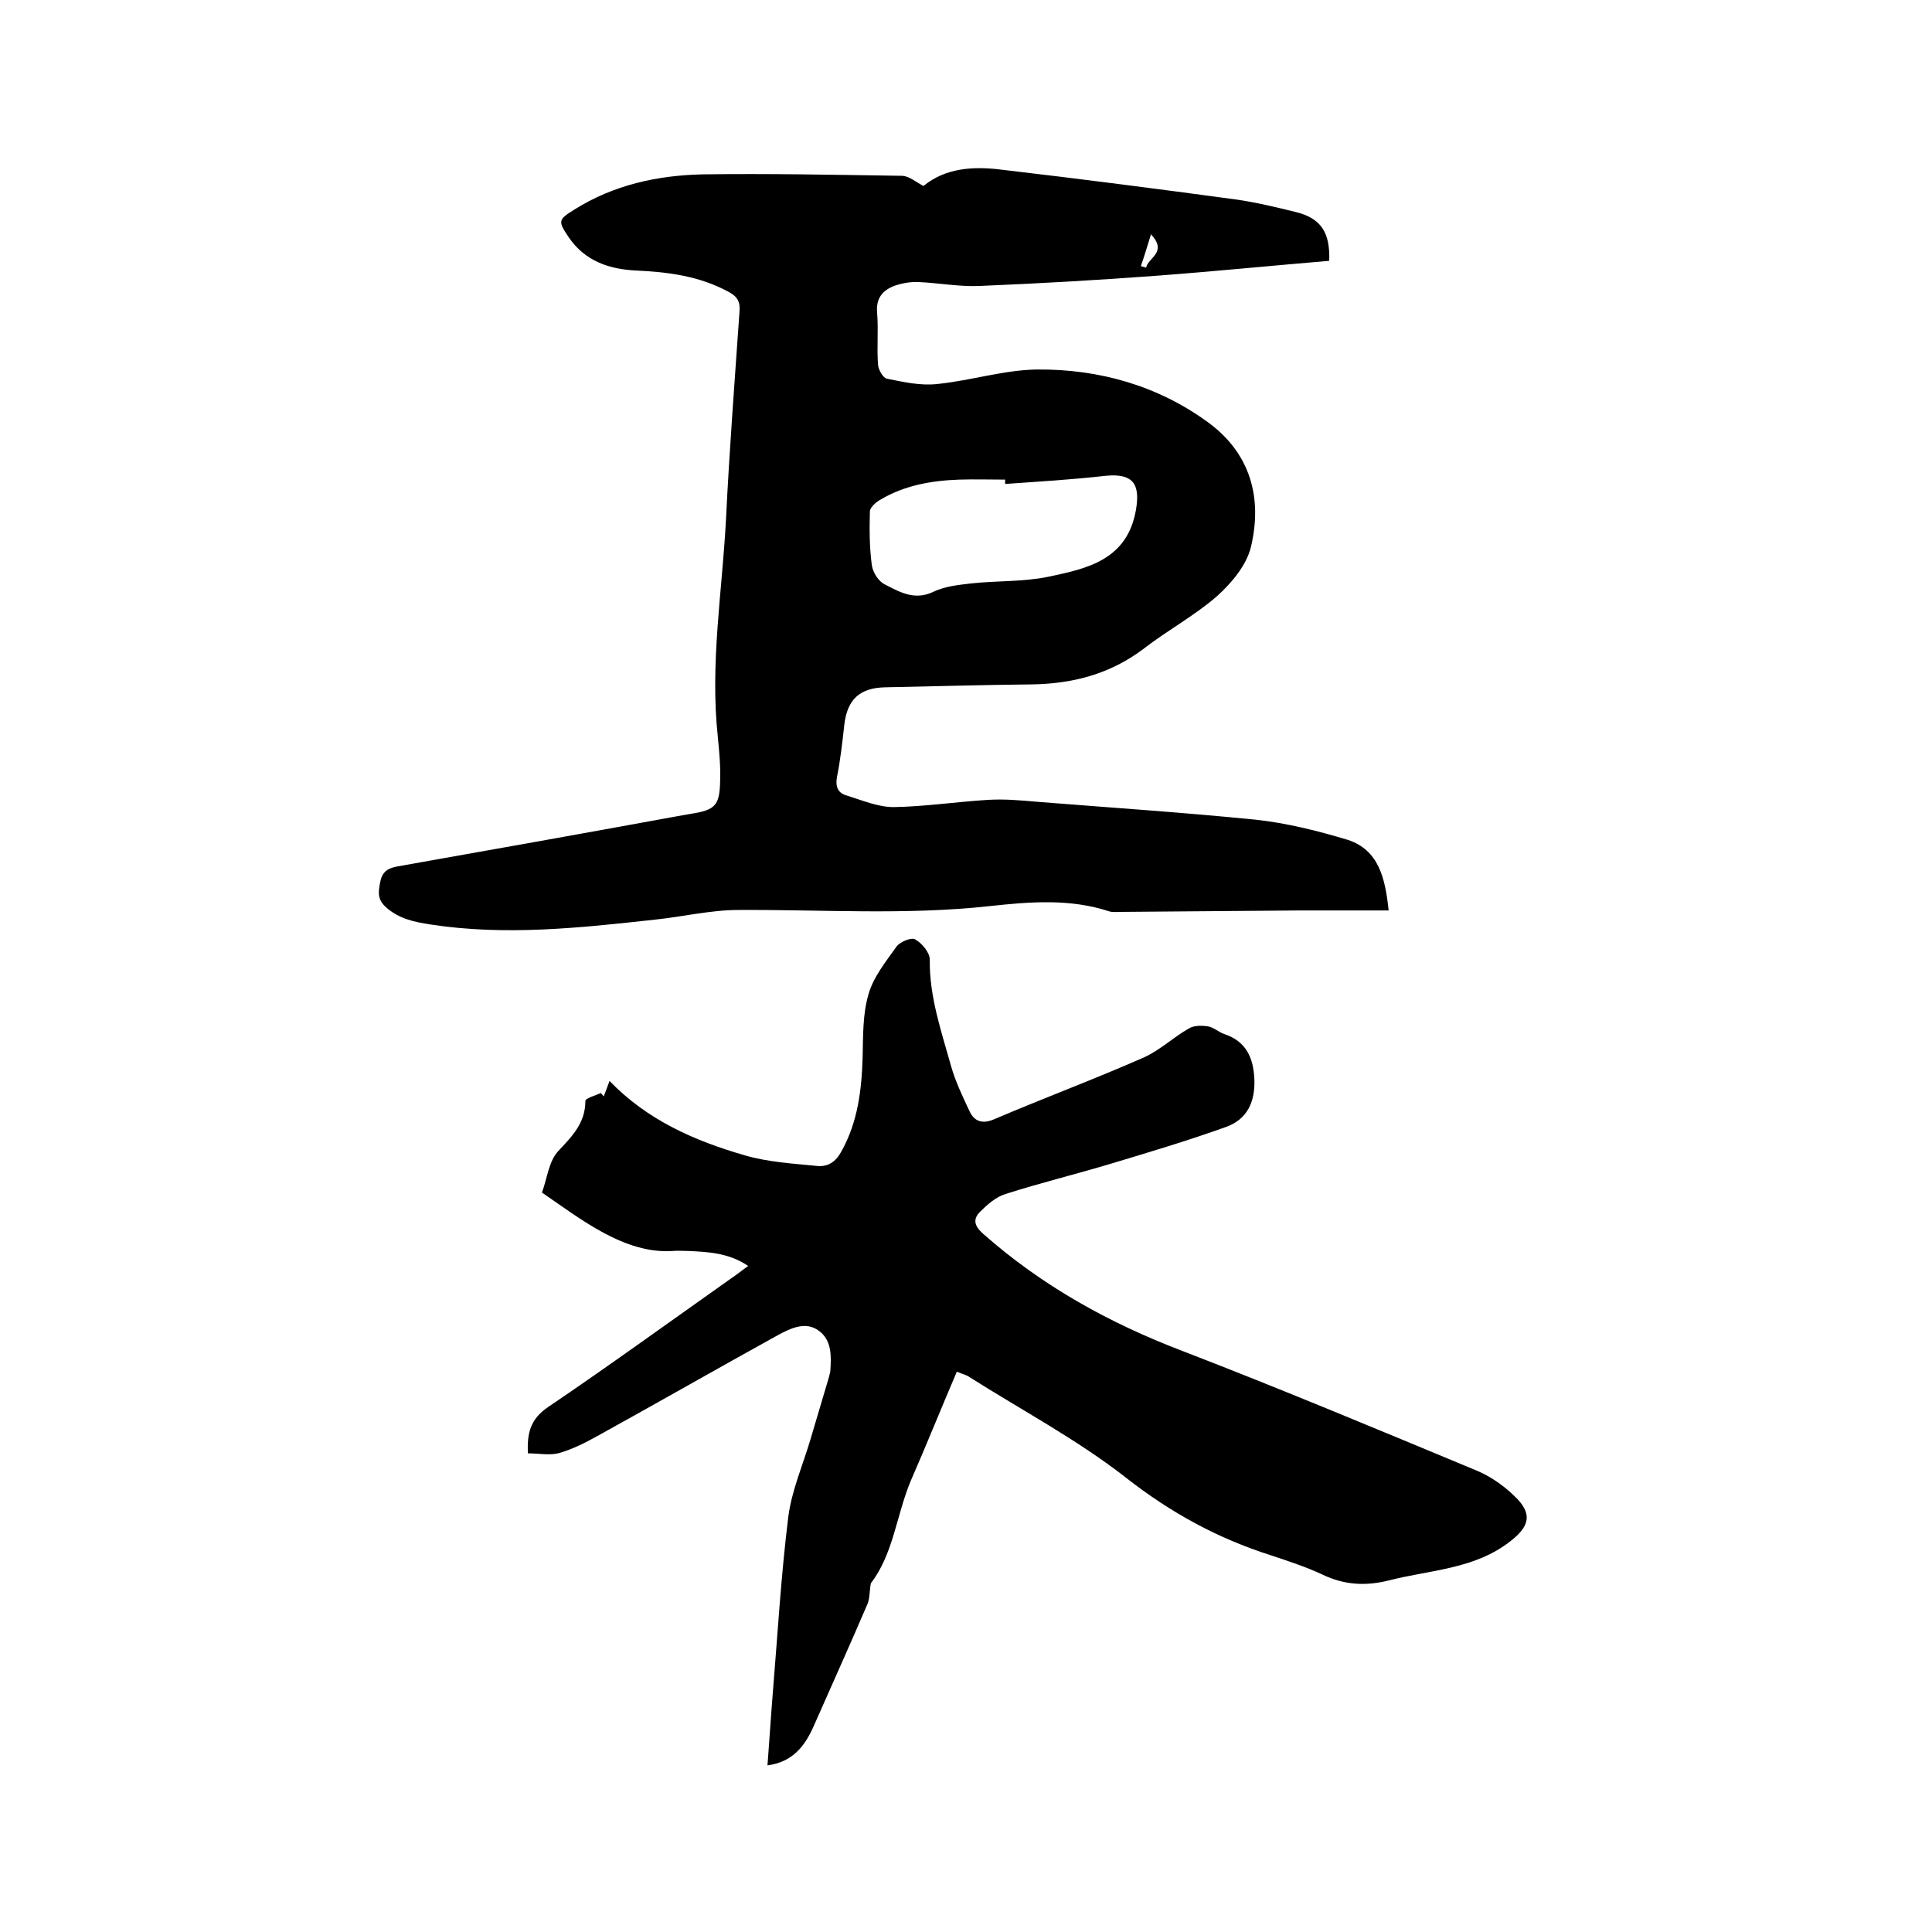
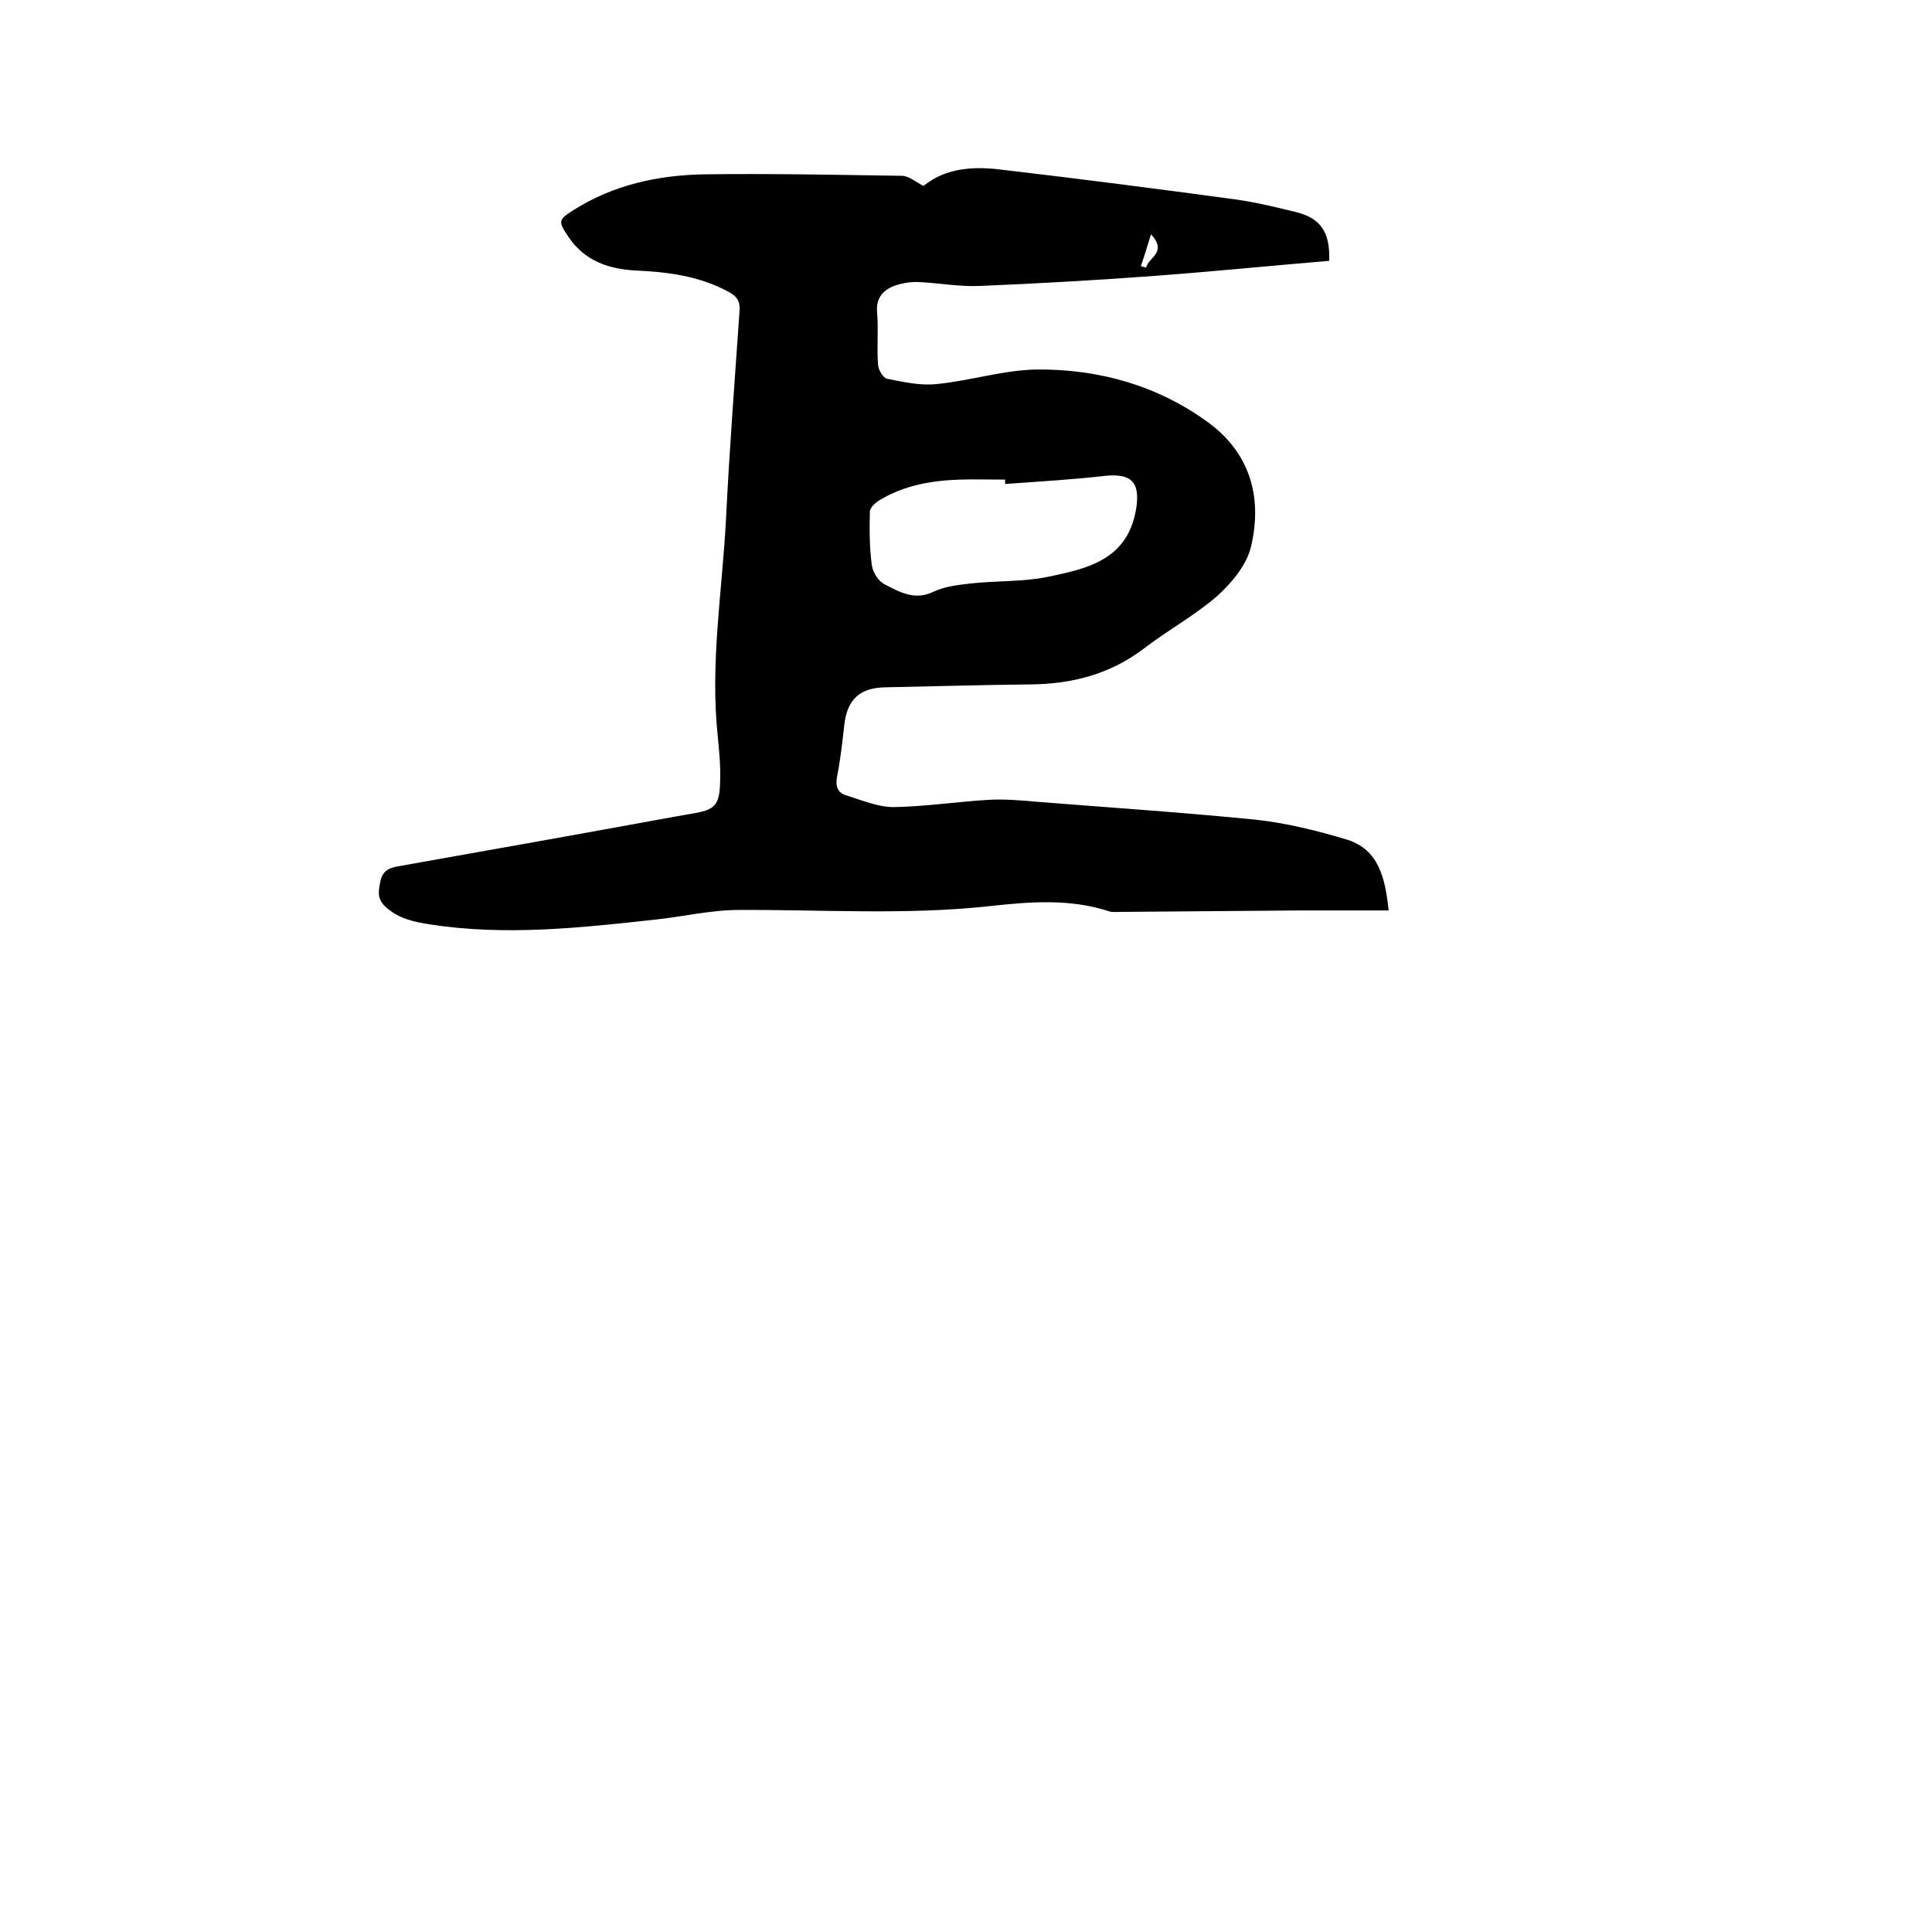
<svg xmlns="http://www.w3.org/2000/svg" enable-background="new 0 0 400 400" viewBox="0 0 400 400">
  <path d="m287.5 188.5c-6.3 0-12.4 0-18.5 0-12.4.1-24.8.2-37.1.3-.7 0-1.5.1-2.2-.1-8.2-2.7-16.5-2-24.8-1.1-17.3 1.9-34.7.7-52 .8-5.8 0-11.5 1.4-17.3 2-15.5 1.7-30.9 3.4-46.5 1-3.2-.5-6.3-1.1-9-3.4-2-1.7-1.8-3.2-1.4-5.3s1.4-2.9 3.5-3.3c19.2-3.4 38.3-6.8 57.4-10.3 1.1-.2 2.3-.4 3.4-.6 5.1-.8 6-1.7 6.1-6.9.1-3.1-.2-6.1-.5-9.2-1.6-15 .9-29.8 1.7-44.7.7-14.4 1.8-28.7 2.8-43.1.2-2.1-.4-3.2-2.3-4.2-6.1-3.3-12.6-4.1-19.3-4.4-5.5-.3-10.4-2-13.7-6.8-2.3-3.4-2.3-3.7 1.1-5.8 8.1-5.1 17.2-7.1 26.6-7.3 13.7-.2 27.5.1 41.2.3 1.5 0 2.9 1.3 4.5 2.1 4.5-3.7 10.2-4.1 15.9-3.4 16.3 1.9 32.5 4 48.8 6.2 4.2.6 8.3 1.6 12.4 2.6 5.2 1.3 7.1 4.2 6.9 10.1-11.9 1-23.9 2.2-35.9 3.1-12.1.9-24.3 1.6-36.4 2.1-4.2.2-8.4-.6-12.6-.8-1.6-.1-3.4.2-4.9.7-2.6.9-4.1 2.6-3.8 5.7.3 3.6-.1 7.2.2 10.8.1 1 1 2.6 1.8 2.8 3.5.7 7 1.5 10.5 1.1 6.9-.7 13.7-2.9 20.6-3 12.8-.1 25 3.3 35.5 11 8.7 6.4 11.2 15.6 8.8 25.7-.9 3.8-4 7.5-7 10.2-4.7 4.1-10.3 7.1-15.2 10.9-7 5.3-14.8 7.3-23.4 7.4-10 .1-20.1.4-30.1.6-5.3.1-7.9 2.5-8.5 7.8-.4 3.6-.8 7.2-1.5 10.7-.4 2.1.2 3.4 2 3.9 3.2 1 6.5 2.4 9.7 2.4 6.5-.1 13-1.1 19.6-1.5 3.4-.2 6.7.1 10.1.4 15.1 1.2 30.2 2.2 45.2 3.7 6.5.7 12.9 2.3 19.2 4.2 6.3 2.1 7.7 7.8 8.4 14.6zm-79.4-88.3c0-.3 0-.6 0-.9-3.2 0-6.3-.1-9.5 0-5.8.2-11.4 1.2-16.4 4.2-.9.5-2.1 1.6-2.1 2.4-.1 3.7-.1 7.4.4 11.1.2 1.5 1.4 3.4 2.7 4 3.1 1.6 6.2 3.4 10.1 1.5 2.3-1.1 5.1-1.4 7.7-1.7 5.4-.6 10.8-.3 16.1-1.4 8.1-1.7 16.3-3.5 18.1-13.9.9-5.4-.7-7.5-6.2-7-7 .8-13.9 1.2-20.9 1.7zm30.2-51.7c-.8 2.6-1.4 4.6-2.1 6.6.4.1.7.2 1.1.3.4-2.1 4.5-3.1 1-6.9z" />
-   <path d="m198.1 284c-3.3 7.7-6.3 15.2-9.5 22.5-3 7.1-3.6 15.2-8.3 21.3-.3 1.6-.2 3.1-.7 4.3-3.6 8.4-7.4 16.8-11.1 25.2-1.8 4.1-4.3 7.5-9.6 8.2.4-5.2.7-10.1 1.1-15 1-12.1 1.7-24.3 3.2-36.4.7-5.5 3-10.7 4.6-16.1 1.3-4.3 2.5-8.5 3.8-12.8.1-.4.2-.8.3-1.2.2-3.1.4-6.5-2.4-8.5-2.7-2-5.8-.5-8.4.9-12.5 6.9-24.9 14-37.4 20.9-2.5 1.4-5.1 2.7-7.8 3.5-2 .6-4.3.1-6.6.1-.2-4.2.5-7.1 4.2-9.6 12.7-8.6 25.1-17.6 37.7-26.5 1.2-.8 2.3-1.7 3.7-2.7-4-2.7-8.2-2.9-12.4-3.1-1.1 0-2.1-.1-3.2 0-10 .7-19.2-6.7-27.1-12.1 1.1-2.9 1.4-6.5 3.4-8.6 2.9-3.1 5.6-5.8 5.6-10.4 0-.5 2.1-1.1 3.2-1.6.2.2.4.5.6.7.4-1 .7-1.9 1.2-3.2 7.8 8.1 17.6 12.4 28 15.4 4.8 1.4 9.9 1.7 15 2.2 2.2.2 3.8-.8 5-3 3.4-6.1 4.2-12.7 4.4-19.6.1-4.3 0-8.8 1.2-12.9 1-3.6 3.6-6.8 5.8-9.9.7-1 3.1-2 3.9-1.5 1.4.8 3 2.7 3 4.2-.1 7.7 2.4 14.8 4.4 22 .9 3.2 2.4 6.3 3.8 9.3 1 2.2 2.7 2.8 5.2 1.7 10.3-4.4 20.8-8.3 31-12.8 3.3-1.5 6.1-4.2 9.3-6 1-.6 2.6-.6 3.9-.4 1.2.2 2.2 1.2 3.4 1.6 4.5 1.5 6 4.9 6.2 9.3.2 4.6-1.4 8.3-5.8 9.9-7.8 2.8-15.8 5.2-23.8 7.6-7.3 2.2-14.7 4-21.9 6.3-2 .6-3.8 2.2-5.3 3.7s-1.2 2.9.6 4.5c12.2 10.8 26.1 18.5 41.3 24.3 20.5 7.9 40.8 16.4 61 24.8 3.1 1.3 6.1 3.5 8.4 5.9 3.2 3.4 2.1 5.9-1.5 8.7-7.4 5.8-16.5 5.9-25.1 8.1-4.8 1.2-9.2 1-13.8-1.2-3.4-1.6-7.1-2.8-10.7-4-11-3.5-20.7-8.8-29.9-16-10.1-7.9-21.6-14-32.5-20.9-.5-.4-1.4-.6-2.6-1.1z" />
</svg>